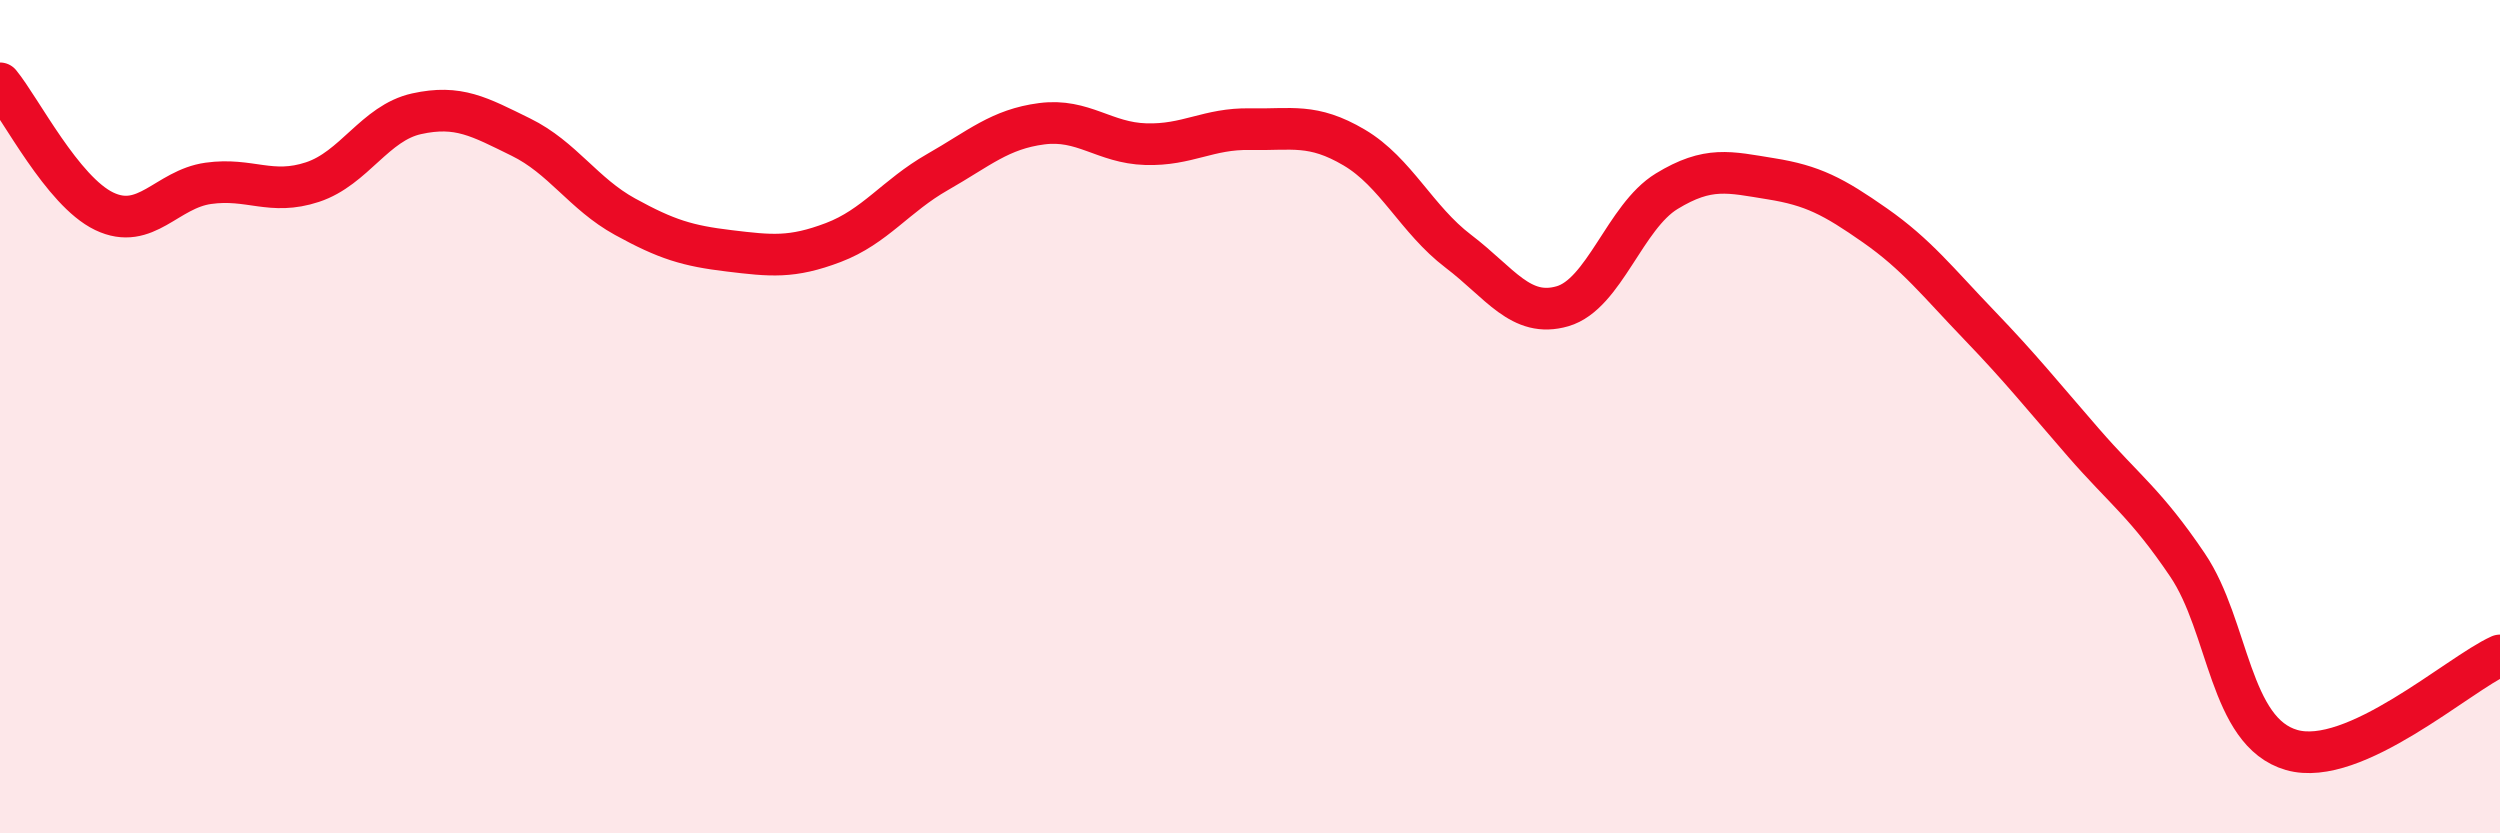
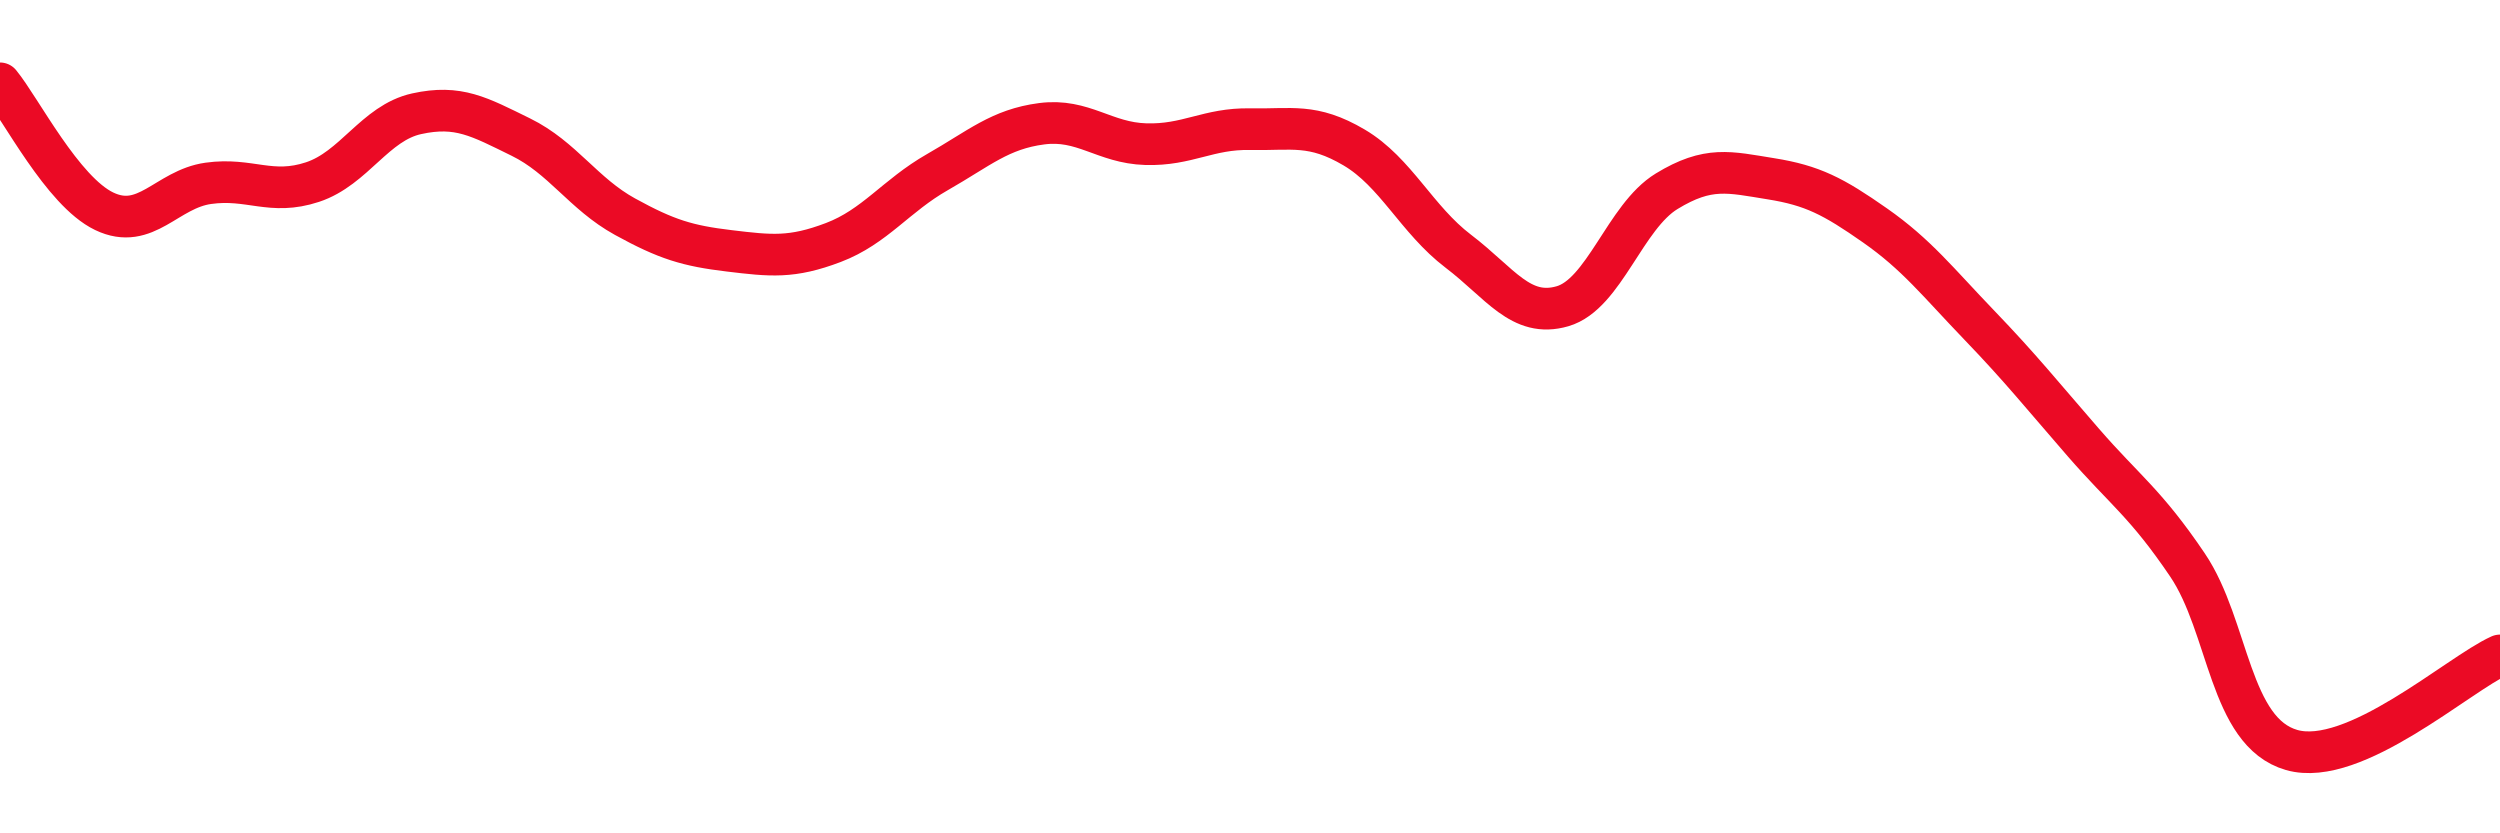
<svg xmlns="http://www.w3.org/2000/svg" width="60" height="20" viewBox="0 0 60 20">
-   <path d="M 0,2 C 0.5,2.61 1.5,4.59 2.5,5.07 C 3.5,5.55 4,4.54 5,4.4 C 6,4.26 6.5,4.7 7.5,4.37 C 8.5,4.04 9,2.95 10,2.73 C 11,2.51 11.5,2.8 12.5,3.29 C 13.5,3.78 14,4.65 15,5.2 C 16,5.75 16.5,5.9 17.5,6.02 C 18.5,6.14 19,6.2 20,5.82 C 21,5.44 21.5,4.7 22.5,4.13 C 23.5,3.56 24,3.1 25,2.97 C 26,2.84 26.5,3.43 27.5,3.46 C 28.5,3.49 29,3.08 30,3.1 C 31,3.12 31.5,2.95 32.5,3.54 C 33.5,4.13 34,5.27 35,6.03 C 36,6.79 36.5,7.64 37.5,7.35 C 38.5,7.06 39,5.2 40,4.59 C 41,3.98 41.5,4.13 42.5,4.29 C 43.5,4.45 44,4.71 45,5.41 C 46,6.11 46.5,6.76 47.5,7.8 C 48.5,8.84 49,9.47 50,10.62 C 51,11.77 51.5,12.08 52.5,13.56 C 53.5,15.04 53.5,17.57 55,18 C 56.5,18.43 59,16.18 60,15.73L60 20L0 20Z" fill="#EB0A25" opacity="0.1" stroke-linecap="round" stroke-linejoin="round" />
  <path d="M 0,2 C 0.5,2.61 1.5,4.59 2.5,5.07 C 3.5,5.55 4,4.54 5,4.4 C 6,4.26 6.5,4.7 7.5,4.37 C 8.5,4.04 9,2.95 10,2.73 C 11,2.51 11.5,2.8 12.5,3.29 C 13.5,3.78 14,4.65 15,5.2 C 16,5.75 16.5,5.9 17.5,6.02 C 18.5,6.14 19,6.2 20,5.82 C 21,5.44 21.5,4.7 22.5,4.13 C 23.5,3.56 24,3.1 25,2.97 C 26,2.84 26.5,3.43 27.5,3.46 C 28.5,3.49 29,3.08 30,3.1 C 31,3.12 31.5,2.95 32.5,3.54 C 33.5,4.13 34,5.27 35,6.03 C 36,6.79 36.5,7.64 37.5,7.35 C 38.5,7.06 39,5.2 40,4.59 C 41,3.98 41.5,4.13 42.5,4.29 C 43.5,4.45 44,4.71 45,5.41 C 46,6.11 46.5,6.76 47.5,7.8 C 48.5,8.84 49,9.47 50,10.62 C 51,11.77 51.5,12.08 52.5,13.56 C 53.5,15.04 53.5,17.57 55,18 C 56.5,18.43 59,16.18 60,15.73" stroke="#EB0A25" stroke-width="1" fill="none" stroke-linecap="round" stroke-linejoin="round" />
</svg>